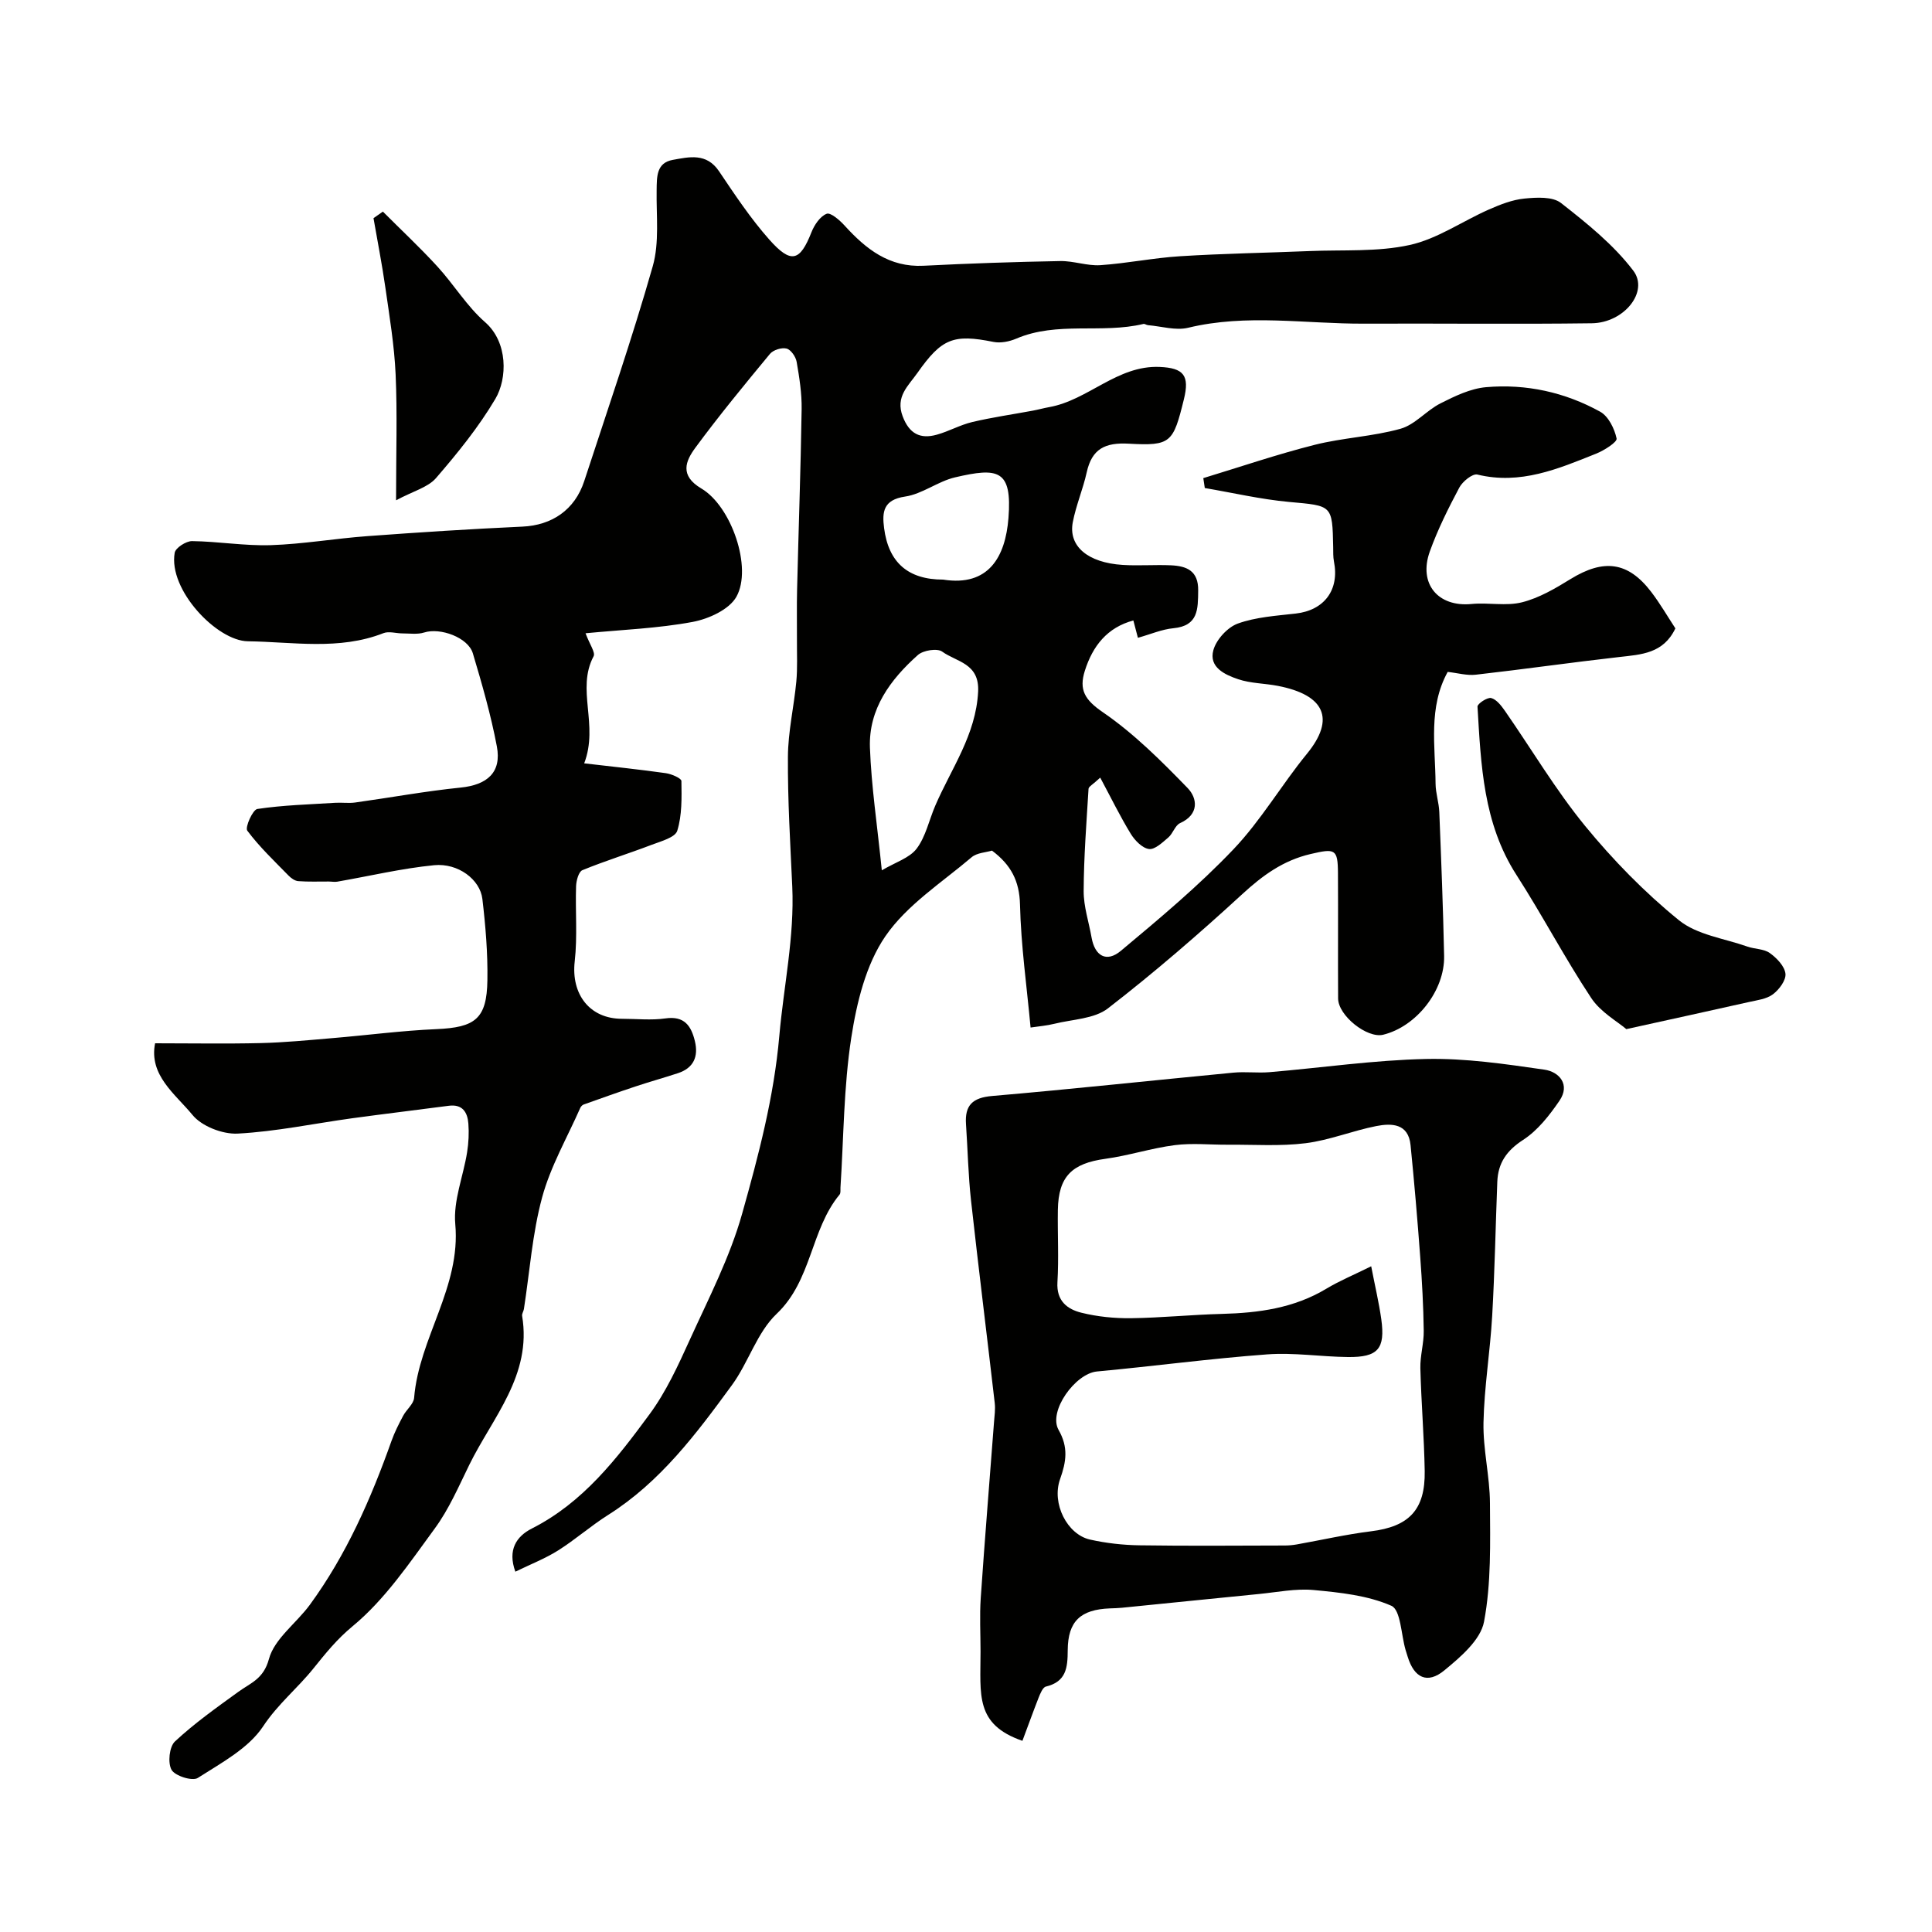
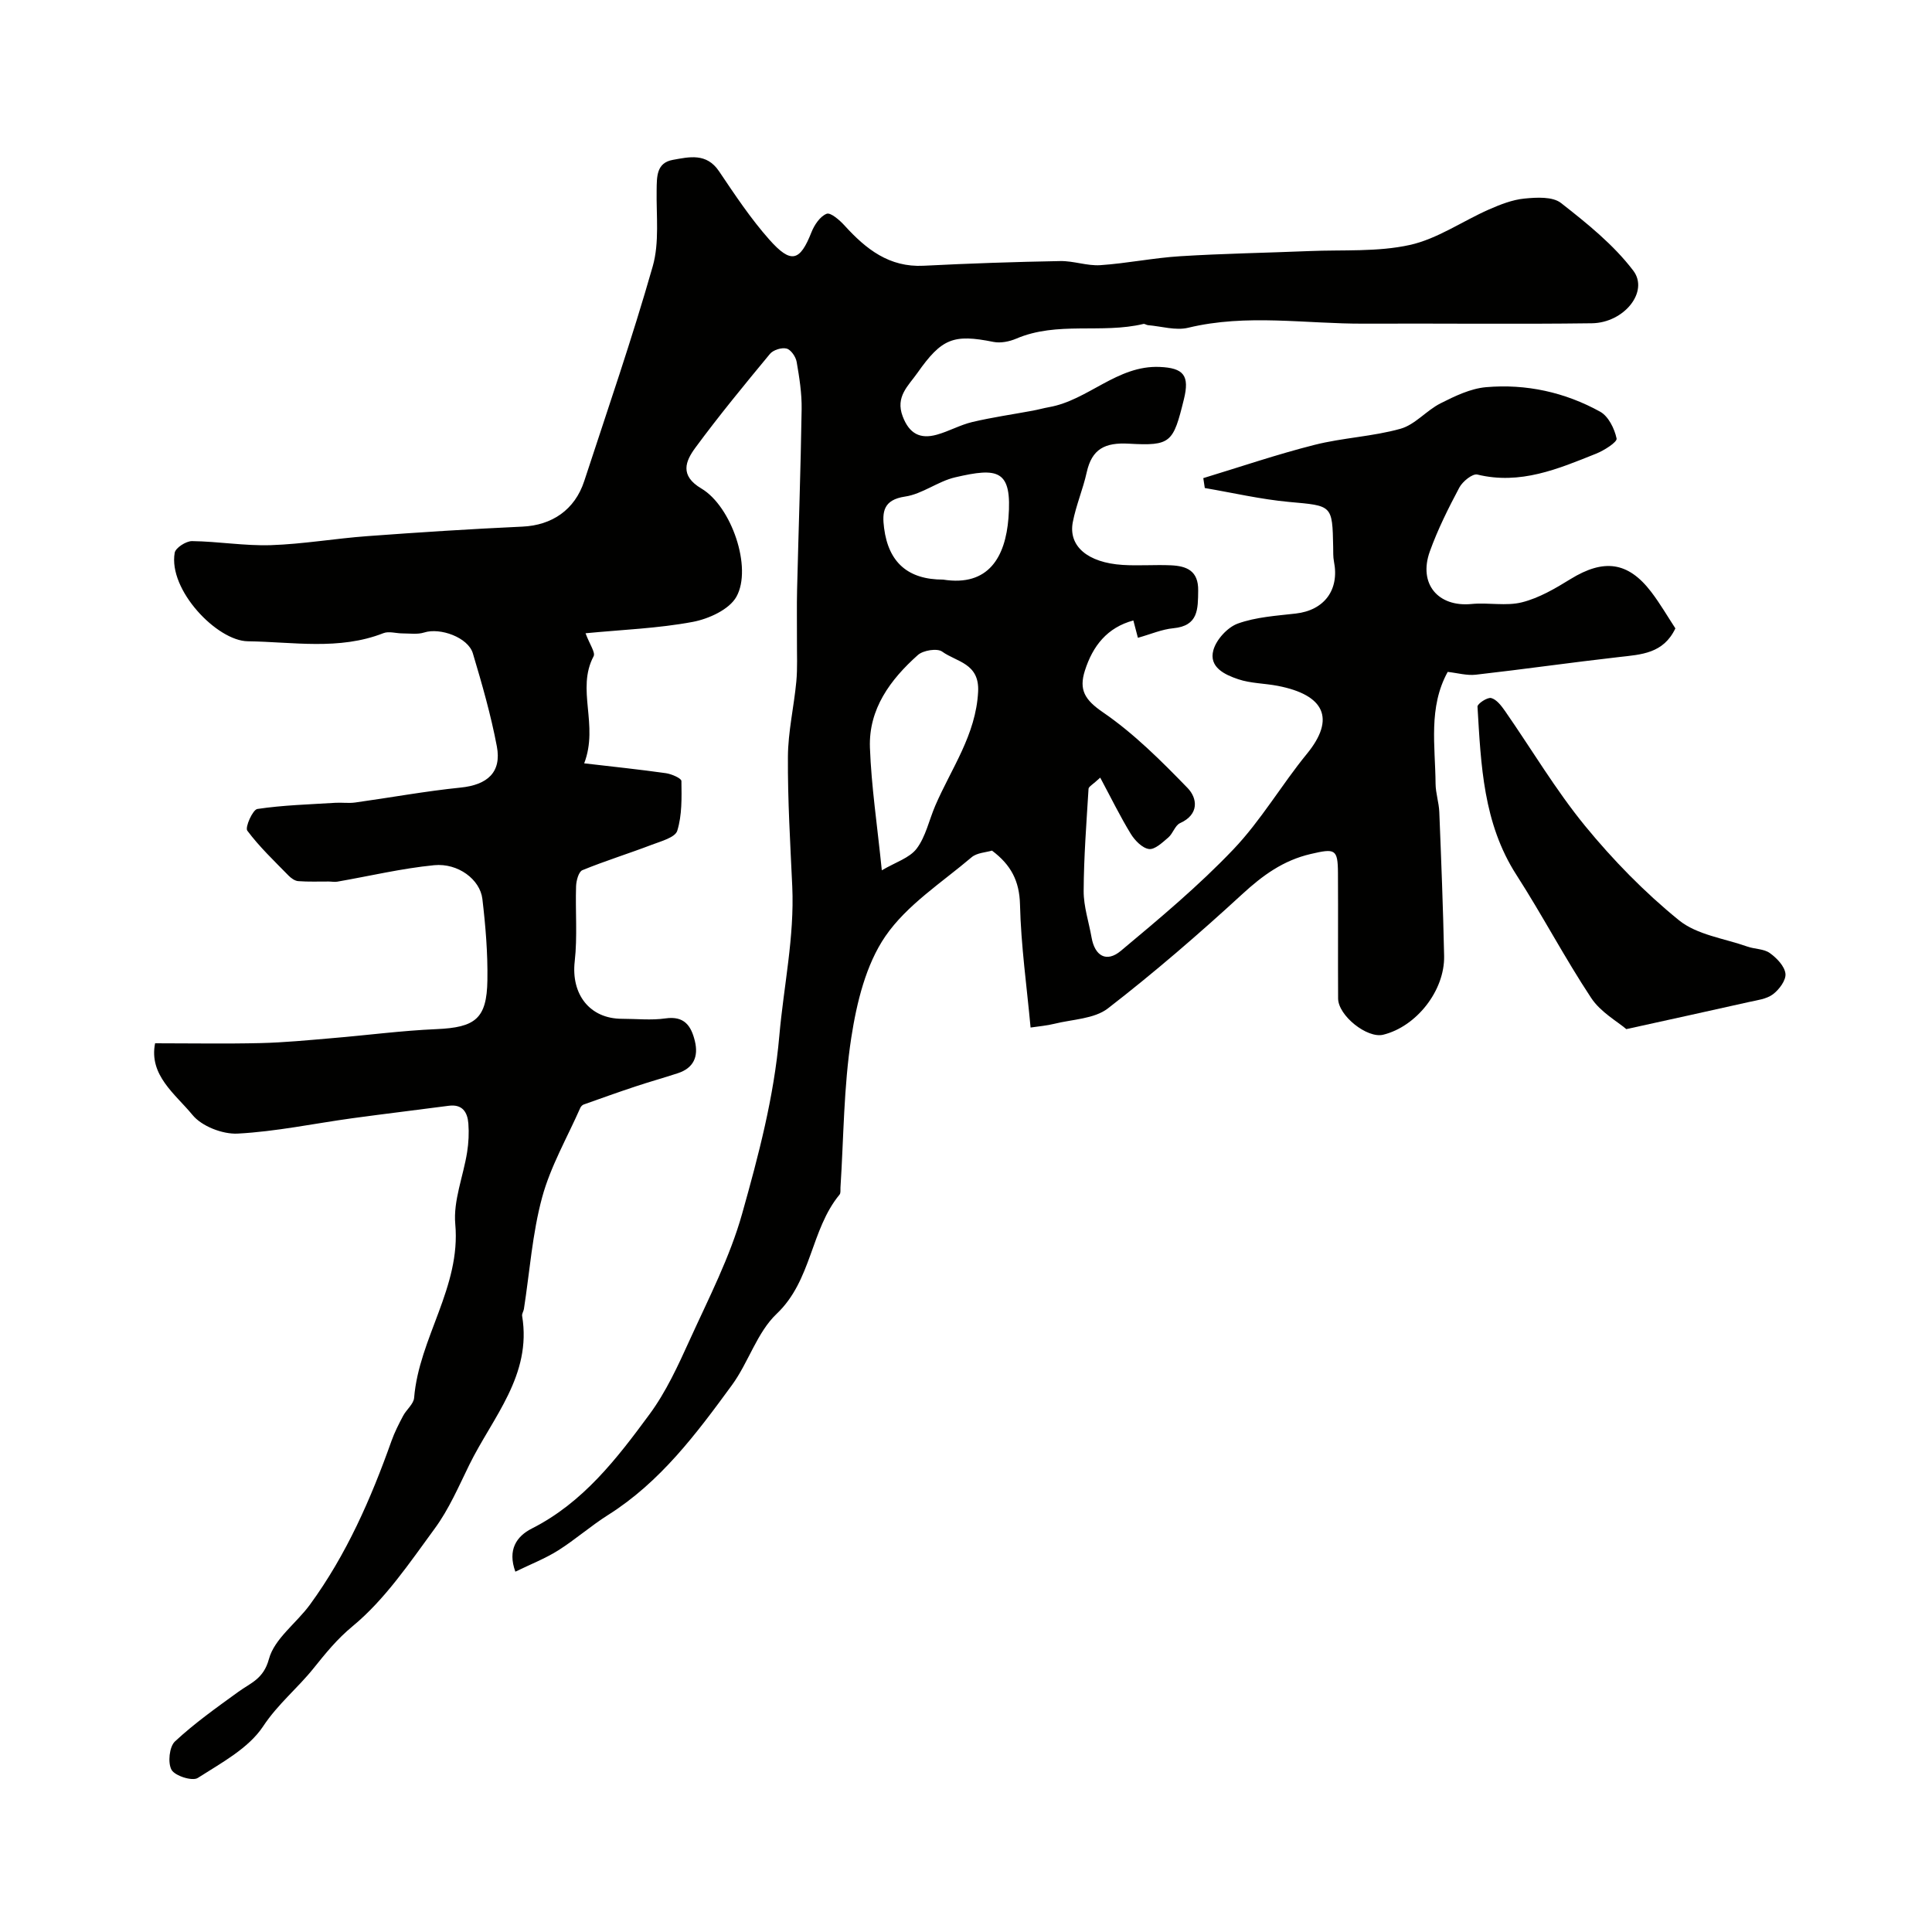
<svg xmlns="http://www.w3.org/2000/svg" enable-background="new 0 0 400 400" viewBox="0 0 400 400">
  <g fill="#010100">
    <path d="m32.11 216c7.65 0 14.75.13 21.84-.04 4.94-.12 9.87-.6 14.79-1.02 7.21-.6 14.4-1.56 21.62-1.87 8.03-.35 10.43-2.13 10.55-10.12.09-5.61-.38-11.26-1.04-16.84-.48-4.02-5.03-7.46-9.98-6.98-6.73.66-13.38 2.25-20.06 3.41-.57.1-1.19-.03-1.78-.03-2.1-.01-4.21.08-6.3-.08-.7-.05-1.48-.61-2-1.14-2.95-3.02-6.04-5.95-8.55-9.31-.51-.68 1.12-4.34 2.08-4.49 5.33-.8 10.76-.94 16.16-1.28 1.36-.08 2.76.13 4.1-.06 7.28-1.01 14.52-2.35 21.83-3.09 5.52-.56 8.51-3.15 7.5-8.52-1.23-6.51-3.07-12.91-4.97-19.27-.98-3.3-6.77-5.38-10.07-4.32-1.38.44-2.99.19-4.5.19-1.33 0-2.82-.5-3.95-.05-9.18 3.6-18.74 1.8-28.07 1.68-6.39-.08-16.5-10.65-15.14-18.33.18-1.02 2.35-2.42 3.59-2.41 5.44.07 10.88 1.01 16.29.84 6.69-.22 13.33-1.38 20.02-1.87 10.69-.79 21.4-1.48 32.11-1.97 6.07-.28 10.82-3.44 12.78-9.43 4.84-14.79 9.92-29.51 14.18-44.46 1.41-4.94.72-10.5.81-15.78.04-2.77-.06-5.65 3.35-6.26 3.39-.61 6.96-1.49 9.55 2.33 3.28 4.87 6.56 9.82 10.44 14.19 4.51 5.08 6.34 4.48 8.71-1.53.6-1.52 1.79-3.3 3.15-3.83.82-.32 2.72 1.34 3.74 2.47 4.42 4.85 9.21 8.65 16.33 8.29 9.42-.48 18.86-.8 28.3-.97 2.76-.05 5.56 1.03 8.29.85 5.52-.37 11-1.51 16.52-1.85 8.92-.56 17.86-.7 26.79-1.07 6.94-.29 14.06.21 20.75-1.26 5.72-1.26 10.89-4.92 16.38-7.34 2.35-1.03 4.86-2.03 7.37-2.27 2.52-.25 5.84-.44 7.57.92 5.38 4.21 10.87 8.62 14.96 14 3.3 4.34-1.89 10.81-8.58 10.9-15.7.21-31.4.01-47.09.08-12.16.06-24.35-2.09-36.49.85-2.58.62-5.54-.31-8.33-.54-.32-.03-.66-.32-.93-.25-8.64 2.07-17.83-.59-26.32 3.04-1.43.61-3.24.97-4.72.68-8.3-1.67-10.72-.73-15.75 6.42-1.91 2.71-4.59 4.91-3.05 8.99 1.36 3.6 3.62 4.76 7.06 3.8 2.49-.69 4.82-2.02 7.33-2.62 4.14-.98 8.37-1.58 12.56-2.36 1.12-.21 2.22-.52 3.33-.72 8.13-1.43 14.11-8.7 22.92-8.33 4.98.21 6.24 1.76 5.02 6.71-2.21 8.96-2.66 9.67-11.38 9.18-4.94-.28-7.66 1.06-8.74 5.94-.77 3.48-2.21 6.82-2.88 10.31-.95 4.97 3.09 8.39 10.32 8.85 3.32.21 6.67-.07 10 .08 3.24.15 5.7 1.11 5.64 5.22-.05 3.86.06 7.31-5.14 7.81-2.37.22-4.66 1.23-7.34 1.98-.32-1.23-.63-2.41-.94-3.59-5.4 1.45-8.41 5.26-10.04 10.4-1.26 3.96-.02 6.03 3.71 8.59 6.44 4.41 12.1 10.07 17.57 15.71 2.02 2.09 2.44 5.46-1.57 7.26-1.04.47-1.47 2.15-2.43 2.97-1.21 1.03-2.79 2.55-4.01 2.39-1.39-.19-2.93-1.78-3.77-3.15-2.2-3.6-4.06-7.41-6.32-11.63-1.54 1.44-2.39 1.85-2.42 2.31-.43 7.06-.98 14.12-1.01 21.19-.01 3.2 1.08 6.41 1.64 9.61.67 3.8 3.07 5.24 6.05 2.76 8.03-6.71 16.11-13.46 23.31-21.02 5.71-5.99 9.96-13.35 15.23-19.79 5.95-7.27 3.65-12.19-6.04-14.06-2.73-.53-5.61-.5-8.21-1.38-2.73-.92-6.12-2.47-5.12-6.03.61-2.19 2.93-4.72 5.06-5.49 3.76-1.35 7.94-1.61 11.98-2.07 5.92-.67 9.09-4.9 7.92-10.78-.19-.97-.14-1.99-.16-2.98-.17-8.78-.19-8.54-9.13-9.35-5.86-.54-11.64-1.89-17.45-2.88-.1-.68-.21-1.37-.31-2.05 7.68-2.33 15.28-4.93 23.05-6.89 5.84-1.48 12-1.71 17.78-3.33 3.01-.84 5.37-3.79 8.28-5.26 2.97-1.5 6.21-3.07 9.44-3.35 8.3-.72 16.33 1.05 23.62 5.08 1.71.95 2.97 3.51 3.4 5.55.15.74-2.59 2.48-4.25 3.14-7.86 3.15-15.69 6.49-24.58 4.32-1-.24-3.06 1.43-3.73 2.69-2.28 4.29-4.47 8.67-6.11 13.23-2.41 6.71 1.71 11.56 8.64 10.88 3.47-.34 7.15.48 10.44-.35 3.54-.89 6.89-2.86 10.05-4.81 6.88-4.23 11.9-3.62 16.7 2.65 1.87 2.45 3.42 5.14 5.01 7.56-2.48 5.22-7.05 5.41-11.63 5.93-9.91 1.12-19.78 2.54-29.69 3.66-1.86.21-3.81-.36-5.82-.58-4.05 7.35-2.57 15.35-2.51 23.17.02 1.94.69 3.88.77 5.83.4 9.93.79 19.87 1 29.8.15 7.19-5.75 14.64-12.62 16.32-3.31.81-9.31-3.95-9.33-7.51-.05-8.67.02-17.33-.03-26-.03-4.98-.62-5.08-5.64-3.91-5.69 1.32-9.95 4.43-14.18 8.32-8.96 8.23-18.19 16.21-27.81 23.65-2.83 2.18-7.32 2.25-11.07 3.18-1.56.39-3.19.52-4.94.78-.78-8.48-1.99-16.96-2.19-25.47-.12-4.87-1.86-8.21-5.8-11.16-1.26.38-3.11.44-4.21 1.37-6.18 5.25-13.41 9.87-17.87 16.37-4.03 5.88-5.93 13.73-7.05 20.98-1.58 10.22-1.57 20.68-2.24 31.04-.03.5.08 1.14-.19 1.46-6.02 7.29-5.71 17.74-13.02 24.68-4.08 3.87-5.83 10.07-9.26 14.76-7.35 10.05-14.82 20.06-25.63 26.88-3.58 2.26-6.79 5.1-10.37 7.36-2.69 1.69-5.71 2.86-8.84 4.39-1.65-4.52.23-7.32 3.4-8.93 10.62-5.37 17.61-14.47 24.37-23.65 3.44-4.66 5.92-10.1 8.34-15.42 3.91-8.6 8.32-17.12 10.85-26.15 3.38-12.02 6.58-24.1 7.69-36.79.9-10.28 3.15-20.46 2.68-30.9-.41-8.96-.96-17.93-.9-26.89.03-5.19 1.25-10.36 1.74-15.57.26-2.81.11-5.66.13-8.49.02-3.53-.06-7.06.03-10.59.3-12.44.75-24.87.94-37.31.05-3.26-.47-6.56-1.03-9.78-.18-1.06-1.18-2.52-2.08-2.76-1.01-.27-2.77.28-3.45 1.1-5.27 6.37-10.53 12.76-15.43 19.41-2.04 2.77-3.33 5.76 1.23 8.46 6.25 3.7 10.59 16.44 7.26 22.4-1.48 2.66-5.75 4.6-9.06 5.22-7.16 1.34-14.53 1.61-22.18 2.35.86 2.32 2.08 3.98 1.67 4.76-3.65 6.88 1.11 14.17-1.95 22.17 6.01.7 11.48 1.27 16.92 2.04 1.18.17 3.2 1.05 3.21 1.62.05 3.45.14 7.07-.86 10.3-.43 1.39-3.36 2.17-5.28 2.9-4.76 1.82-9.65 3.33-14.36 5.26-.78.32-1.27 2.16-1.31 3.32-.17 5.18.3 10.42-.28 15.55-.78 6.8 3.08 11.9 9.79 11.9 3 0 6.05.34 8.99-.08 3.94-.57 5.34 1.57 6.1 4.71.77 3.19-.26 5.56-3.51 6.63-2.92.96-5.88 1.78-8.79 2.75-3.59 1.19-7.16 2.47-10.73 3.74-.28.1-.57.41-.7.7-2.71 6.15-6.16 12.11-7.9 18.53-2.03 7.49-2.57 15.39-3.77 23.11-.08.48-.44.98-.37 1.42 2.05 12.3-6.1 20.99-10.94 30.84-2.2 4.49-4.21 9.18-7.14 13.17-5.22 7.12-10.31 14.7-16.99 20.22-3.28 2.71-5.59 5.6-8.11 8.73-3.3 4.12-7.38 7.39-10.43 12-3.03 4.59-8.68 7.59-13.55 10.71-1.11.71-4.7-.42-5.42-1.68-.82-1.44-.47-4.8.71-5.89 4.05-3.77 8.62-7.01 13.12-10.27 2.56-1.86 5.21-2.64 6.33-6.79 1.13-4.2 5.68-7.41 8.48-11.24 7.55-10.33 12.63-21.91 16.89-33.9.64-1.8 1.52-3.53 2.42-5.22.68-1.29 2.17-2.43 2.27-3.73 1.02-12.4 9.7-22.88 8.52-35.95-.44-4.85 1.66-9.9 2.45-14.88.31-1.95.41-3.98.26-5.94-.18-2.34-1.22-4.06-4.07-3.68-6.65.88-13.31 1.67-19.96 2.58-7.91 1.09-15.79 2.76-23.74 3.18-3.13.16-7.47-1.53-9.37-3.89-3.55-4.31-9.04-8.21-7.72-14.81zm150.46-35.81c2.84-1.68 5.75-2.55 7.22-4.5 1.88-2.5 2.56-5.89 3.84-8.87 3.32-7.72 8.42-14.64 8.88-23.62.3-5.91-4.48-6.14-7.44-8.29-1.02-.74-3.93-.28-5.03.7-5.7 5.08-10.22 11.18-9.93 19.18.29 7.98 1.5 15.93 2.46 25.4zm12.69-60.19c9.46 1.5 12.9-4.75 13.53-12.73.79-10.05-2.13-10.52-11.05-8.44-3.57.83-6.79 3.46-10.36 3.98-4.51.67-4.77 3.19-4.34 6.51.92 7.17 4.99 10.68 12.22 10.68z" />
-     <path d="m211.68 360.42c-9.84-3.41-8.67-9.5-8.67-18.46 0-3.7-.21-7.41.04-11.09.83-12.14 1.83-24.28 2.75-36.42.1-1.32.3-2.66.15-3.96-1.61-13.98-3.36-27.95-4.91-41.94-.58-5.24-.68-10.53-1.04-15.79-.27-3.91 1.33-5.5 5.42-5.85 16.66-1.43 33.29-3.24 49.94-4.83 2.48-.24 5.01.11 7.49-.1 10.8-.91 21.59-2.5 32.4-2.73 8.15-.18 16.38 1.04 24.5 2.21 3.06.44 5.42 3.08 3.11 6.45-2.07 3.02-4.5 6.14-7.51 8.09-3.43 2.22-5.2 4.8-5.35 8.68-.36 9.26-.53 18.53-1.06 27.78-.42 7.37-1.65 14.71-1.8 22.08-.11 5.54 1.31 11.11 1.34 16.67.04 8.21.28 16.57-1.23 24.56-.71 3.77-4.87 7.31-8.21 10.06-3.53 2.91-6.25 1.55-7.59-2.81-.14-.47-.3-.93-.44-1.41-.93-3.18-1-8.29-2.94-9.15-4.9-2.15-10.61-2.75-16.07-3.26-3.72-.35-7.56.45-11.34.82-9.47.93-18.93 1.91-28.39 2.85-.82.08-1.66.1-2.49.13-6.02.24-8.69 2.61-8.72 8.68-.01 3.66-.34 6.5-4.52 7.51-.66.16-1.17 1.46-1.52 2.33-1.12 2.86-2.16 5.76-3.34 8.9zm72.21-98.25c.8 4.15 1.61 7.53 2.09 10.96.85 6.14-.68 7.9-6.92 7.83-5.57-.06-11.18-.96-16.71-.55-11.77.87-23.49 2.45-35.24 3.54-4.47.41-10.14 8.23-7.94 12.1 2.06 3.62 1.59 6.58.31 10.18-1.8 5.06 1.47 11.46 6.19 12.52 3.34.75 6.82 1.14 10.25 1.19 10.03.15 20.06.06 30.08.04.82 0 1.66-.08 2.47-.22 5.12-.91 10.21-2.08 15.37-2.72 7.86-.97 11.26-4.42 11.13-12.47-.12-7.1-.72-14.2-.9-21.3-.06-2.58.74-5.17.7-7.75-.07-5.11-.35-10.21-.73-15.31-.57-7.72-1.23-15.43-2-23.13-.45-4.5-3.92-4.56-7.1-3.94-4.92.97-9.68 2.93-14.63 3.55-5.27.66-10.68.27-16.03.31-3.69.03-7.43-.38-11.06.09-4.83.62-9.54 2.17-14.37 2.83-6.92.95-9.71 3.65-9.83 10.56-.08 5 .21 10.01-.09 14.99-.23 3.86 2.02 5.59 4.98 6.32 3.31.82 6.83 1.17 10.25 1.13 6.27-.08 12.53-.73 18.8-.89 7.62-.2 14.97-1.19 21.67-5.23 2.62-1.58 5.48-2.76 9.26-4.63z" />
    <path d="m336.71 213.07c-1.85-1.59-5.33-3.51-7.27-6.45-5.48-8.28-10.1-17.12-15.48-25.48-6.89-10.71-7.34-22.79-8.06-34.84-.04-.59 2.05-1.98 2.83-1.78 1.11.29 2.1 1.59 2.85 2.66 5.52 7.94 10.48 16.34 16.58 23.8 5.81 7.09 12.34 13.78 19.44 19.54 3.74 3.04 9.37 3.76 14.18 5.46 1.53.54 3.41.45 4.64 1.34 1.43 1.02 3.06 2.71 3.24 4.27.15 1.35-1.31 3.31-2.6 4.27-1.33 1-3.3 1.22-5.02 1.61-7.9 1.78-15.81 3.5-25.33 5.6z" />
-     <path d="m79.27 43.81c3.77 3.78 7.68 7.43 11.28 11.36 3.42 3.73 6.11 8.24 9.88 11.53 4.76 4.15 4.63 11.66 2.13 15.88-3.46 5.85-7.83 11.24-12.29 16.4-1.66 1.92-4.68 2.68-8.27 4.6 0-9.88.27-17.98-.09-26.06-.27-6.01-1.27-11.99-2.12-17.96-.69-4.82-1.63-9.6-2.46-14.39.65-.45 1.3-.9 1.94-1.36z" />
  </g>
</svg>